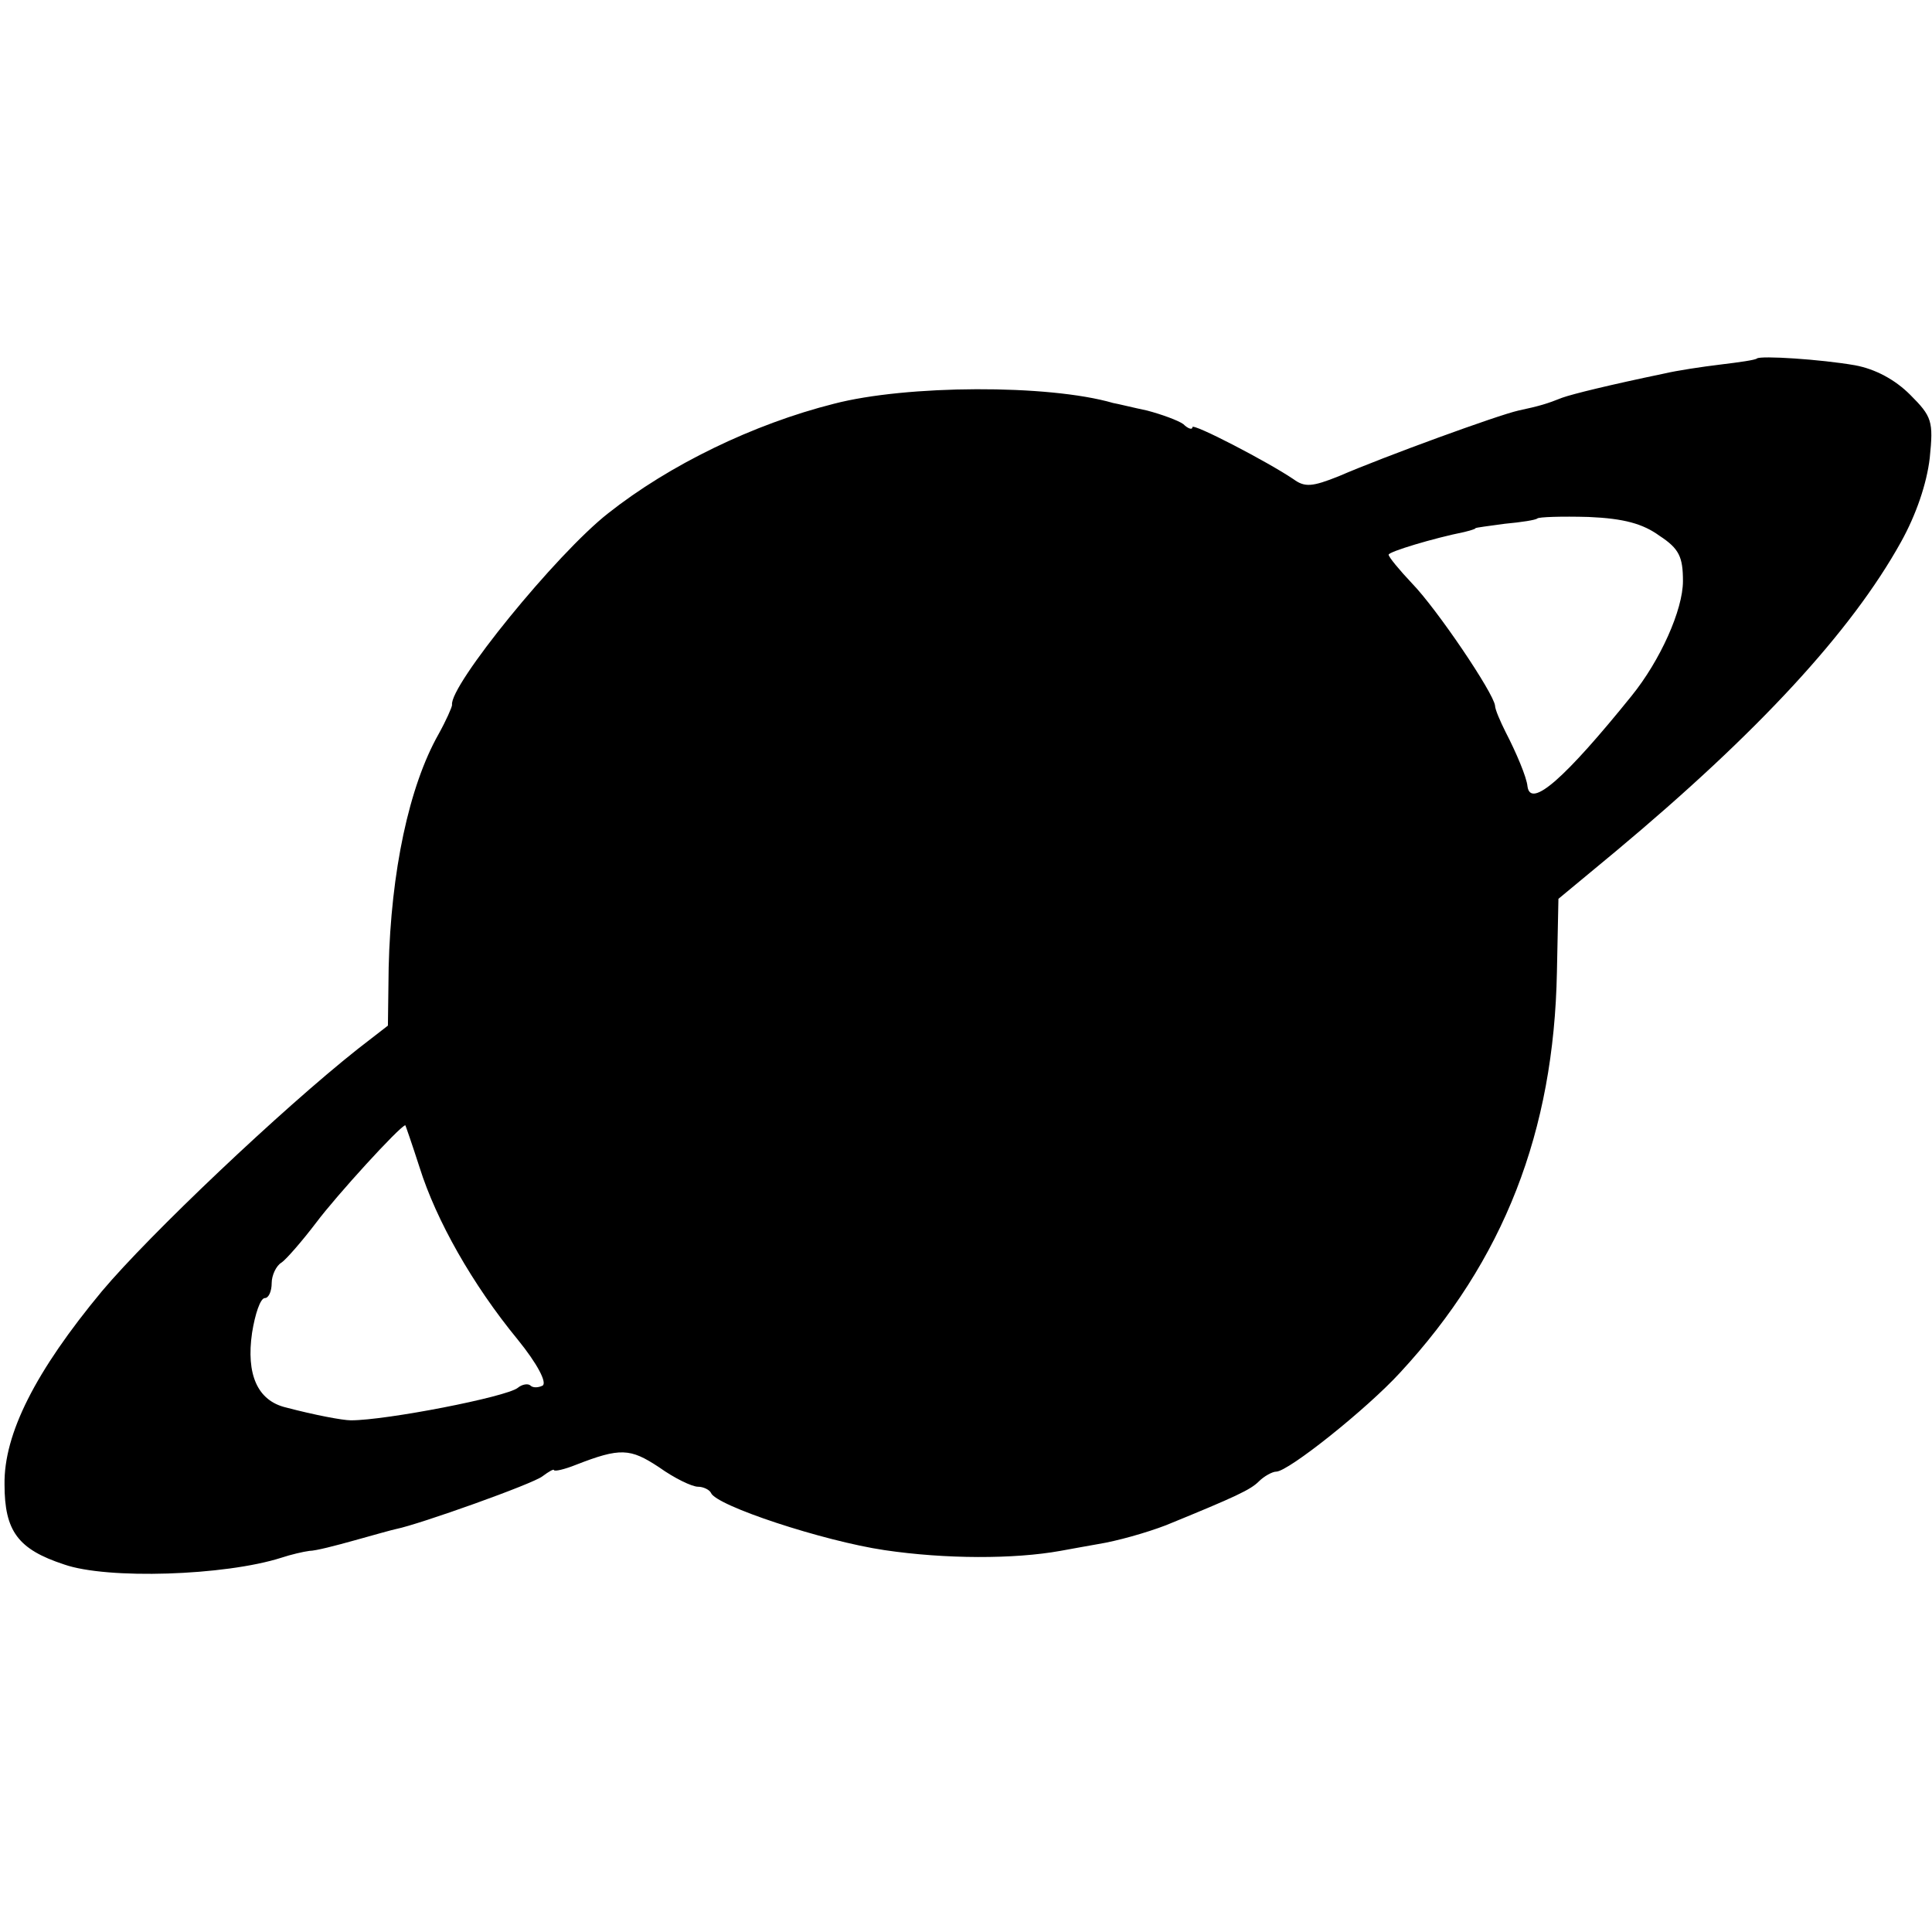
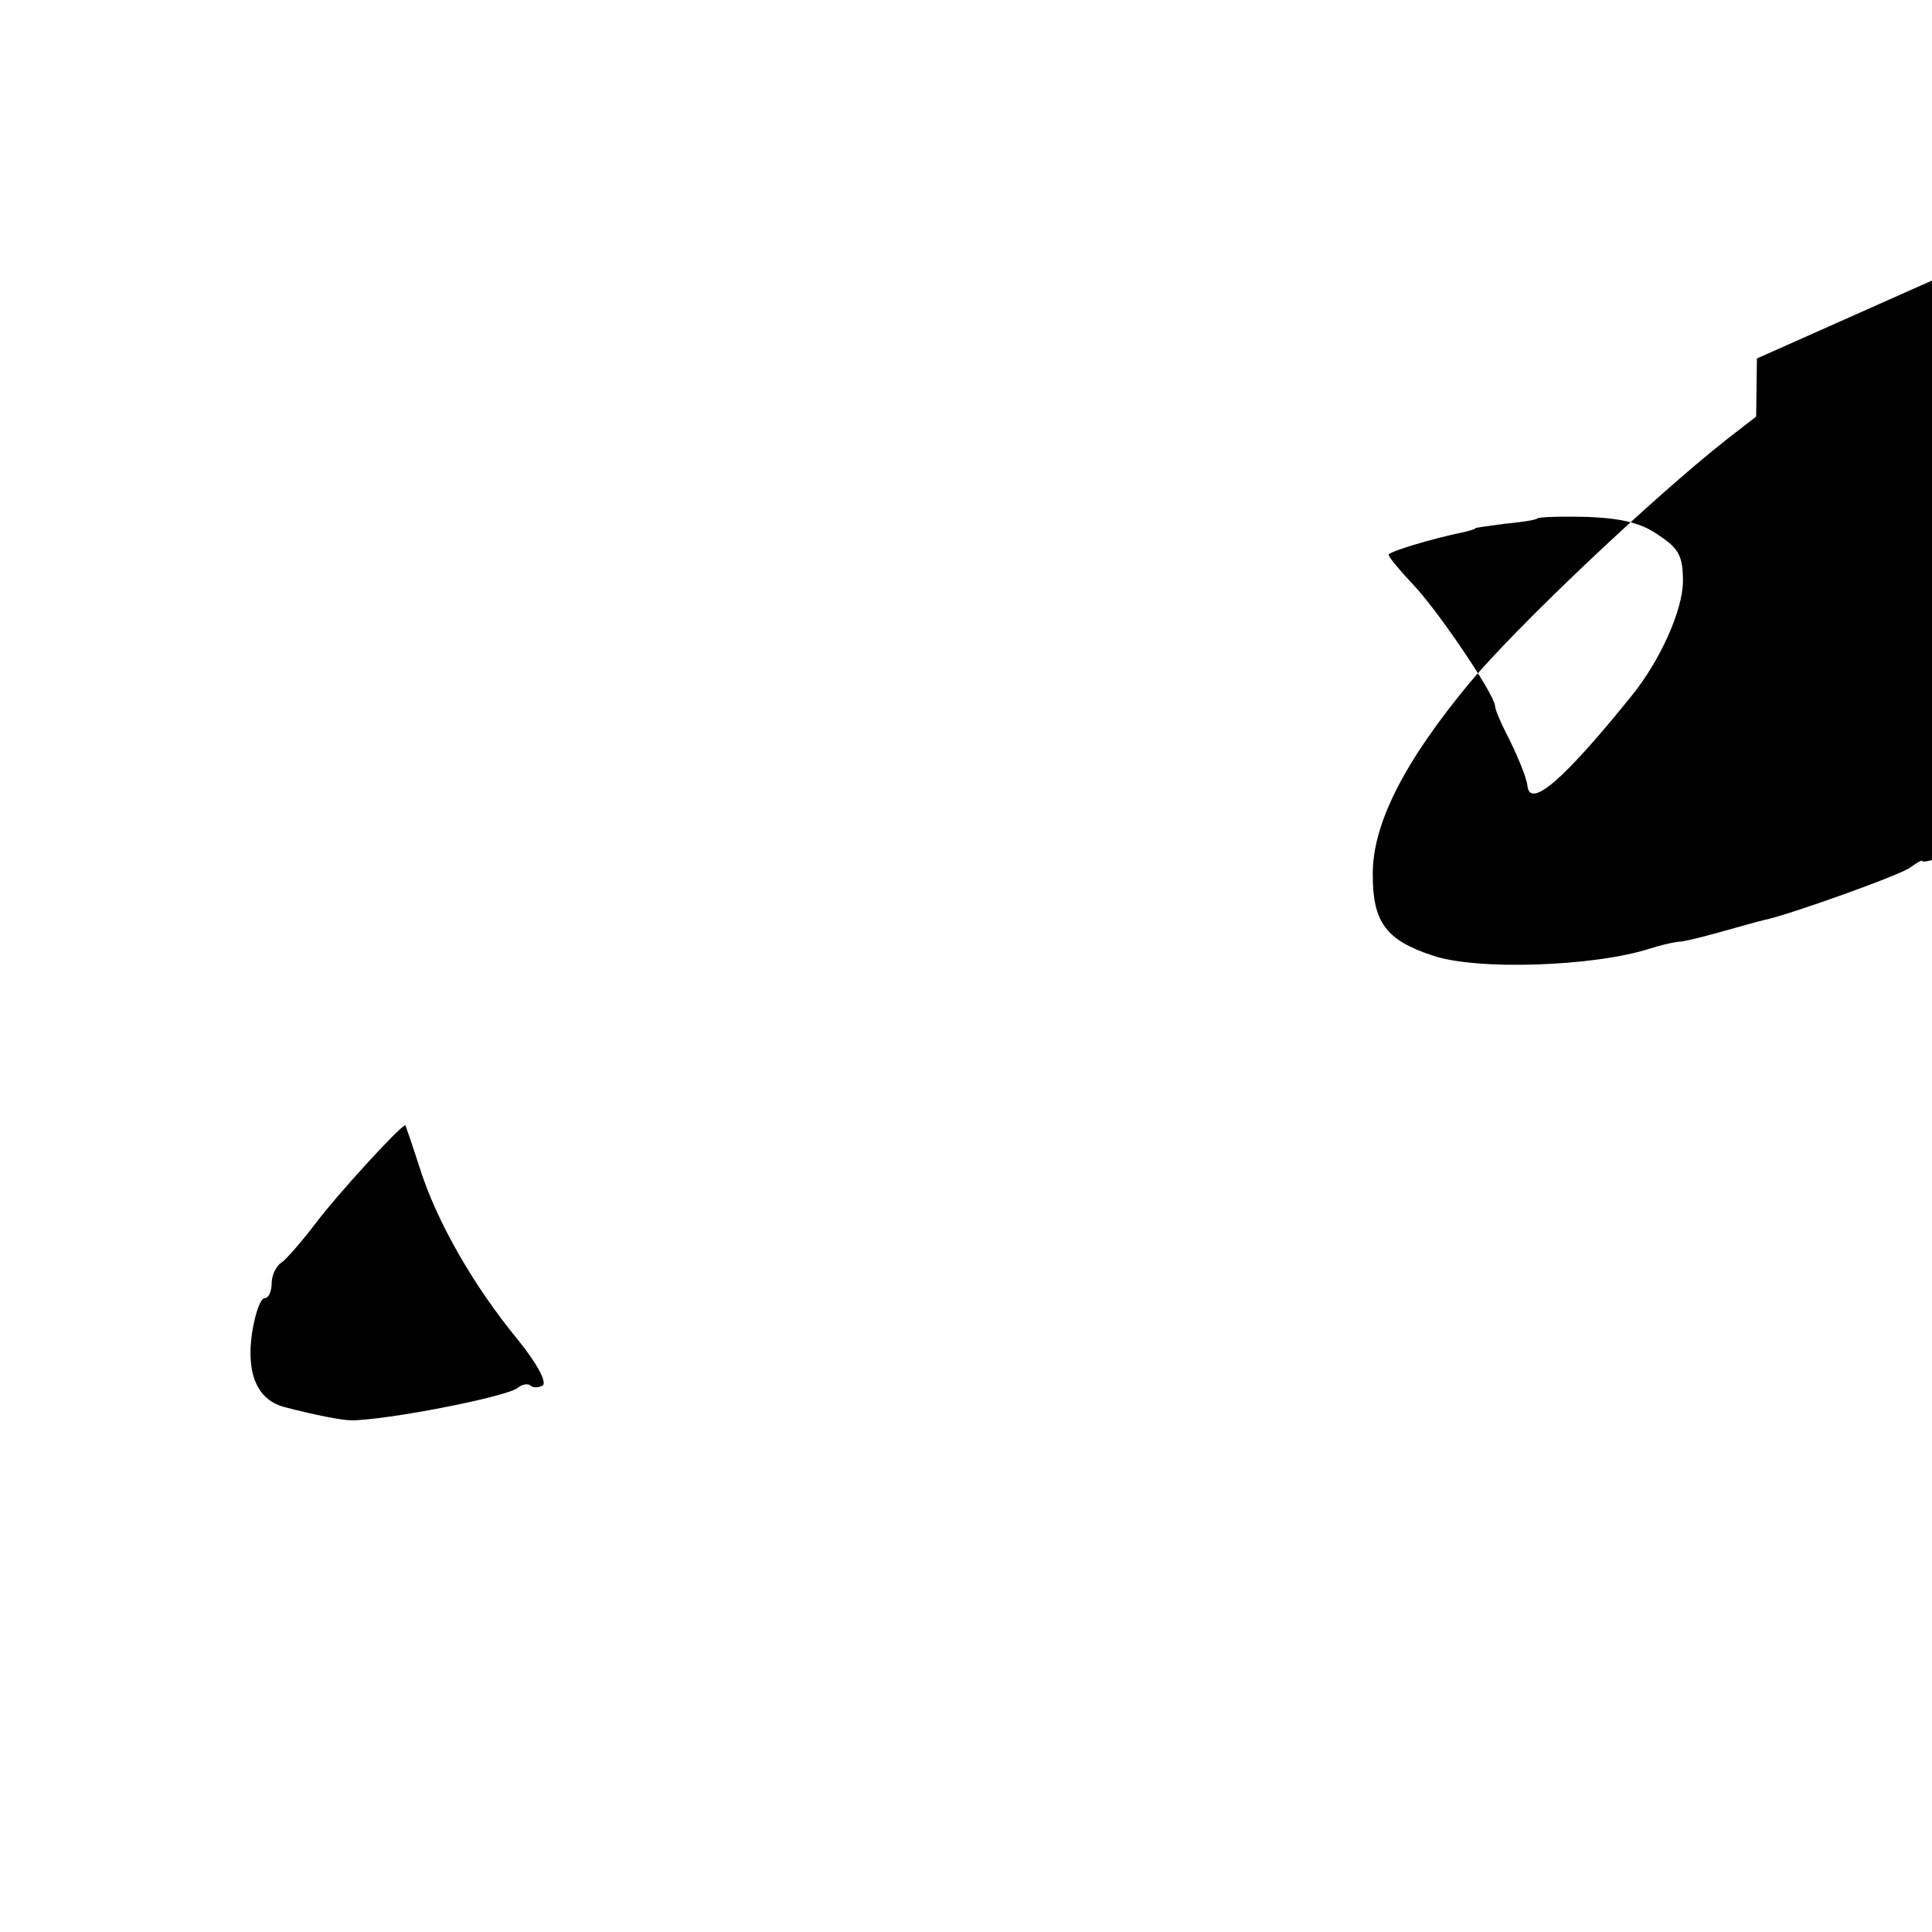
<svg xmlns="http://www.w3.org/2000/svg" version="1.0" width="256pt" height="256pt" viewBox="0 0 256 256" preserveAspectRatio="xMidYMid meet">
  <g transform="translate(0,256) scale(0.1,-0.1)" fill="#000000" stroke="none">
-     <path d="M2328 2085 c-2 -2 -23 -5 -48 -8 -25 -3 -58 -8 -75 -12 -72 -15 -121 -27 -135 -32 -20 -8 -30 -11 -58 -17 -27 -6 -178 -61 -238 -87 -35 -14 -45 -15 -60 -4 -34 23 -134 75 -134 69 0 -4 -6 -2 -12 4 -7 5 -29 13 -48 18 -19 4 -39 9 -45 10 -86 25 -274 24 -370 -1 -107 -27 -218 -81 -299 -145 -69 -54 -211 -229 -207 -254 0 -3 -8 -21 -18 -39 -39 -69 -63 -182 -66 -309 l-1 -77 -40 -31 c-101 -80 -276 -246 -339 -321 -88 -106 -130 -189 -129 -256 0 -62 18 -86 79 -106 57 -20 213 -15 288 9 12 4 29 8 37 9 8 0 35 7 60 14 25 7 50 14 55 15 30 6 182 60 194 70 8 6 15 10 15 8 1 -2 14 1 29 7 59 23 72 22 110 -3 21 -15 44 -26 52 -26 7 0 15 -4 17 -8 6 -17 149 -64 230 -76 81 -12 172 -12 233 -1 16 3 39 7 50 9 25 4 64 15 90 25 93 38 112 47 123 58 7 7 18 13 23 13 16 0 120 83 164 131 138 149 204 320 208 531 l2 97 76 63 c188 157 312 291 378 410 20 36 34 77 38 111 5 49 3 55 -26 84 -20 20 -46 34 -73 39 -46 8 -125 13 -130 9z m-129 -235 c26 -17 31 -28 31 -60 0 -38 -30 -105 -68 -152 -88 -109 -134 -150 -138 -120 -1 12 -15 45 -29 72 -7 14 -14 30 -14 35 -2 17 -77 128 -110 162 -17 18 -31 35 -31 38 0 4 60 22 100 30 8 2 15 4 15 5 0 1 18 3 39 6 22 2 41 5 43 7 2 2 32 3 68 2 47 -2 72 -9 94 -25z m-1643 -837 c22 -70 70 -155 130 -228 26 -32 39 -57 33 -61 -6 -3 -13 -3 -16 0 -3 3 -11 2 -17 -3 -15 -12 -174 -43 -221 -43 -11 0 -48 7 -86 17 -38 9 -53 44 -45 99 4 25 11 46 17 46 5 0 9 9 9 20 0 10 6 23 13 27 6 4 27 28 46 53 27 36 110 127 118 129 0 1 9 -25 19 -56z" />
+     <path d="M2328 2085 l-1 -77 -40 -31 c-101 -80 -276 -246 -339 -321 -88 -106 -130 -189 -129 -256 0 -62 18 -86 79 -106 57 -20 213 -15 288 9 12 4 29 8 37 9 8 0 35 7 60 14 25 7 50 14 55 15 30 6 182 60 194 70 8 6 15 10 15 8 1 -2 14 1 29 7 59 23 72 22 110 -3 21 -15 44 -26 52 -26 7 0 15 -4 17 -8 6 -17 149 -64 230 -76 81 -12 172 -12 233 -1 16 3 39 7 50 9 25 4 64 15 90 25 93 38 112 47 123 58 7 7 18 13 23 13 16 0 120 83 164 131 138 149 204 320 208 531 l2 97 76 63 c188 157 312 291 378 410 20 36 34 77 38 111 5 49 3 55 -26 84 -20 20 -46 34 -73 39 -46 8 -125 13 -130 9z m-129 -235 c26 -17 31 -28 31 -60 0 -38 -30 -105 -68 -152 -88 -109 -134 -150 -138 -120 -1 12 -15 45 -29 72 -7 14 -14 30 -14 35 -2 17 -77 128 -110 162 -17 18 -31 35 -31 38 0 4 60 22 100 30 8 2 15 4 15 5 0 1 18 3 39 6 22 2 41 5 43 7 2 2 32 3 68 2 47 -2 72 -9 94 -25z m-1643 -837 c22 -70 70 -155 130 -228 26 -32 39 -57 33 -61 -6 -3 -13 -3 -16 0 -3 3 -11 2 -17 -3 -15 -12 -174 -43 -221 -43 -11 0 -48 7 -86 17 -38 9 -53 44 -45 99 4 25 11 46 17 46 5 0 9 9 9 20 0 10 6 23 13 27 6 4 27 28 46 53 27 36 110 127 118 129 0 1 9 -25 19 -56z" />
  </g>
</svg>